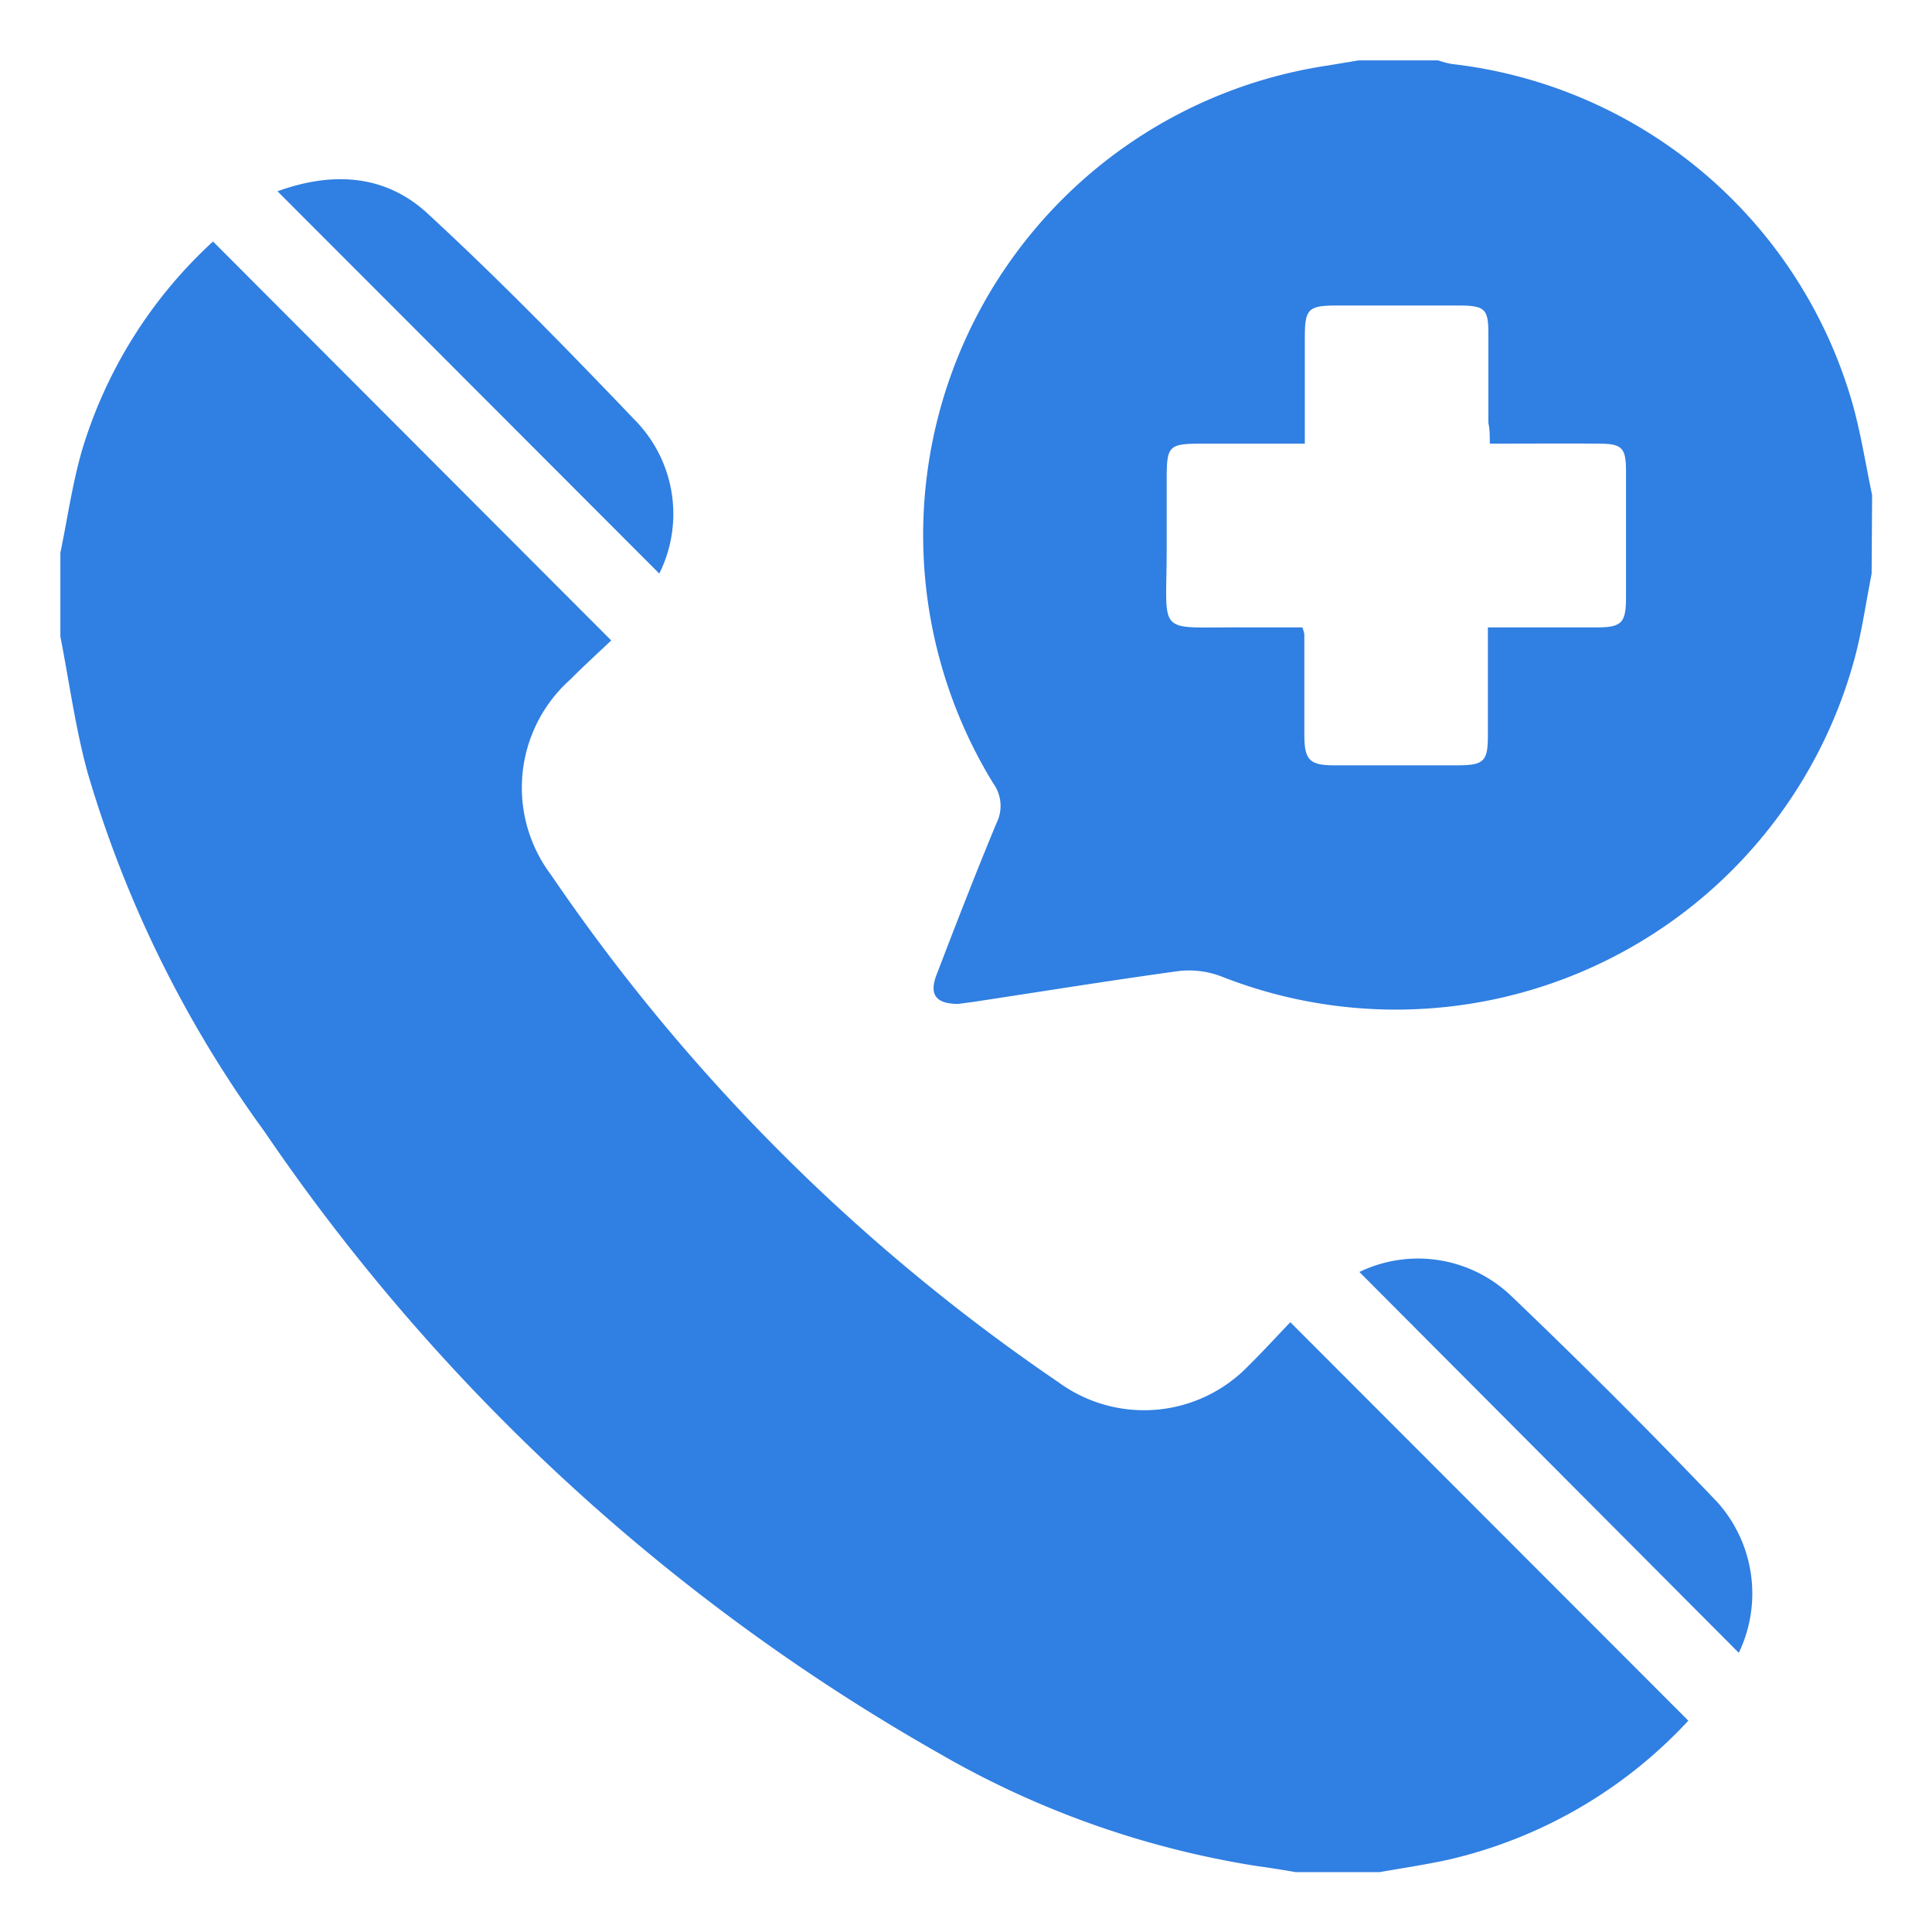
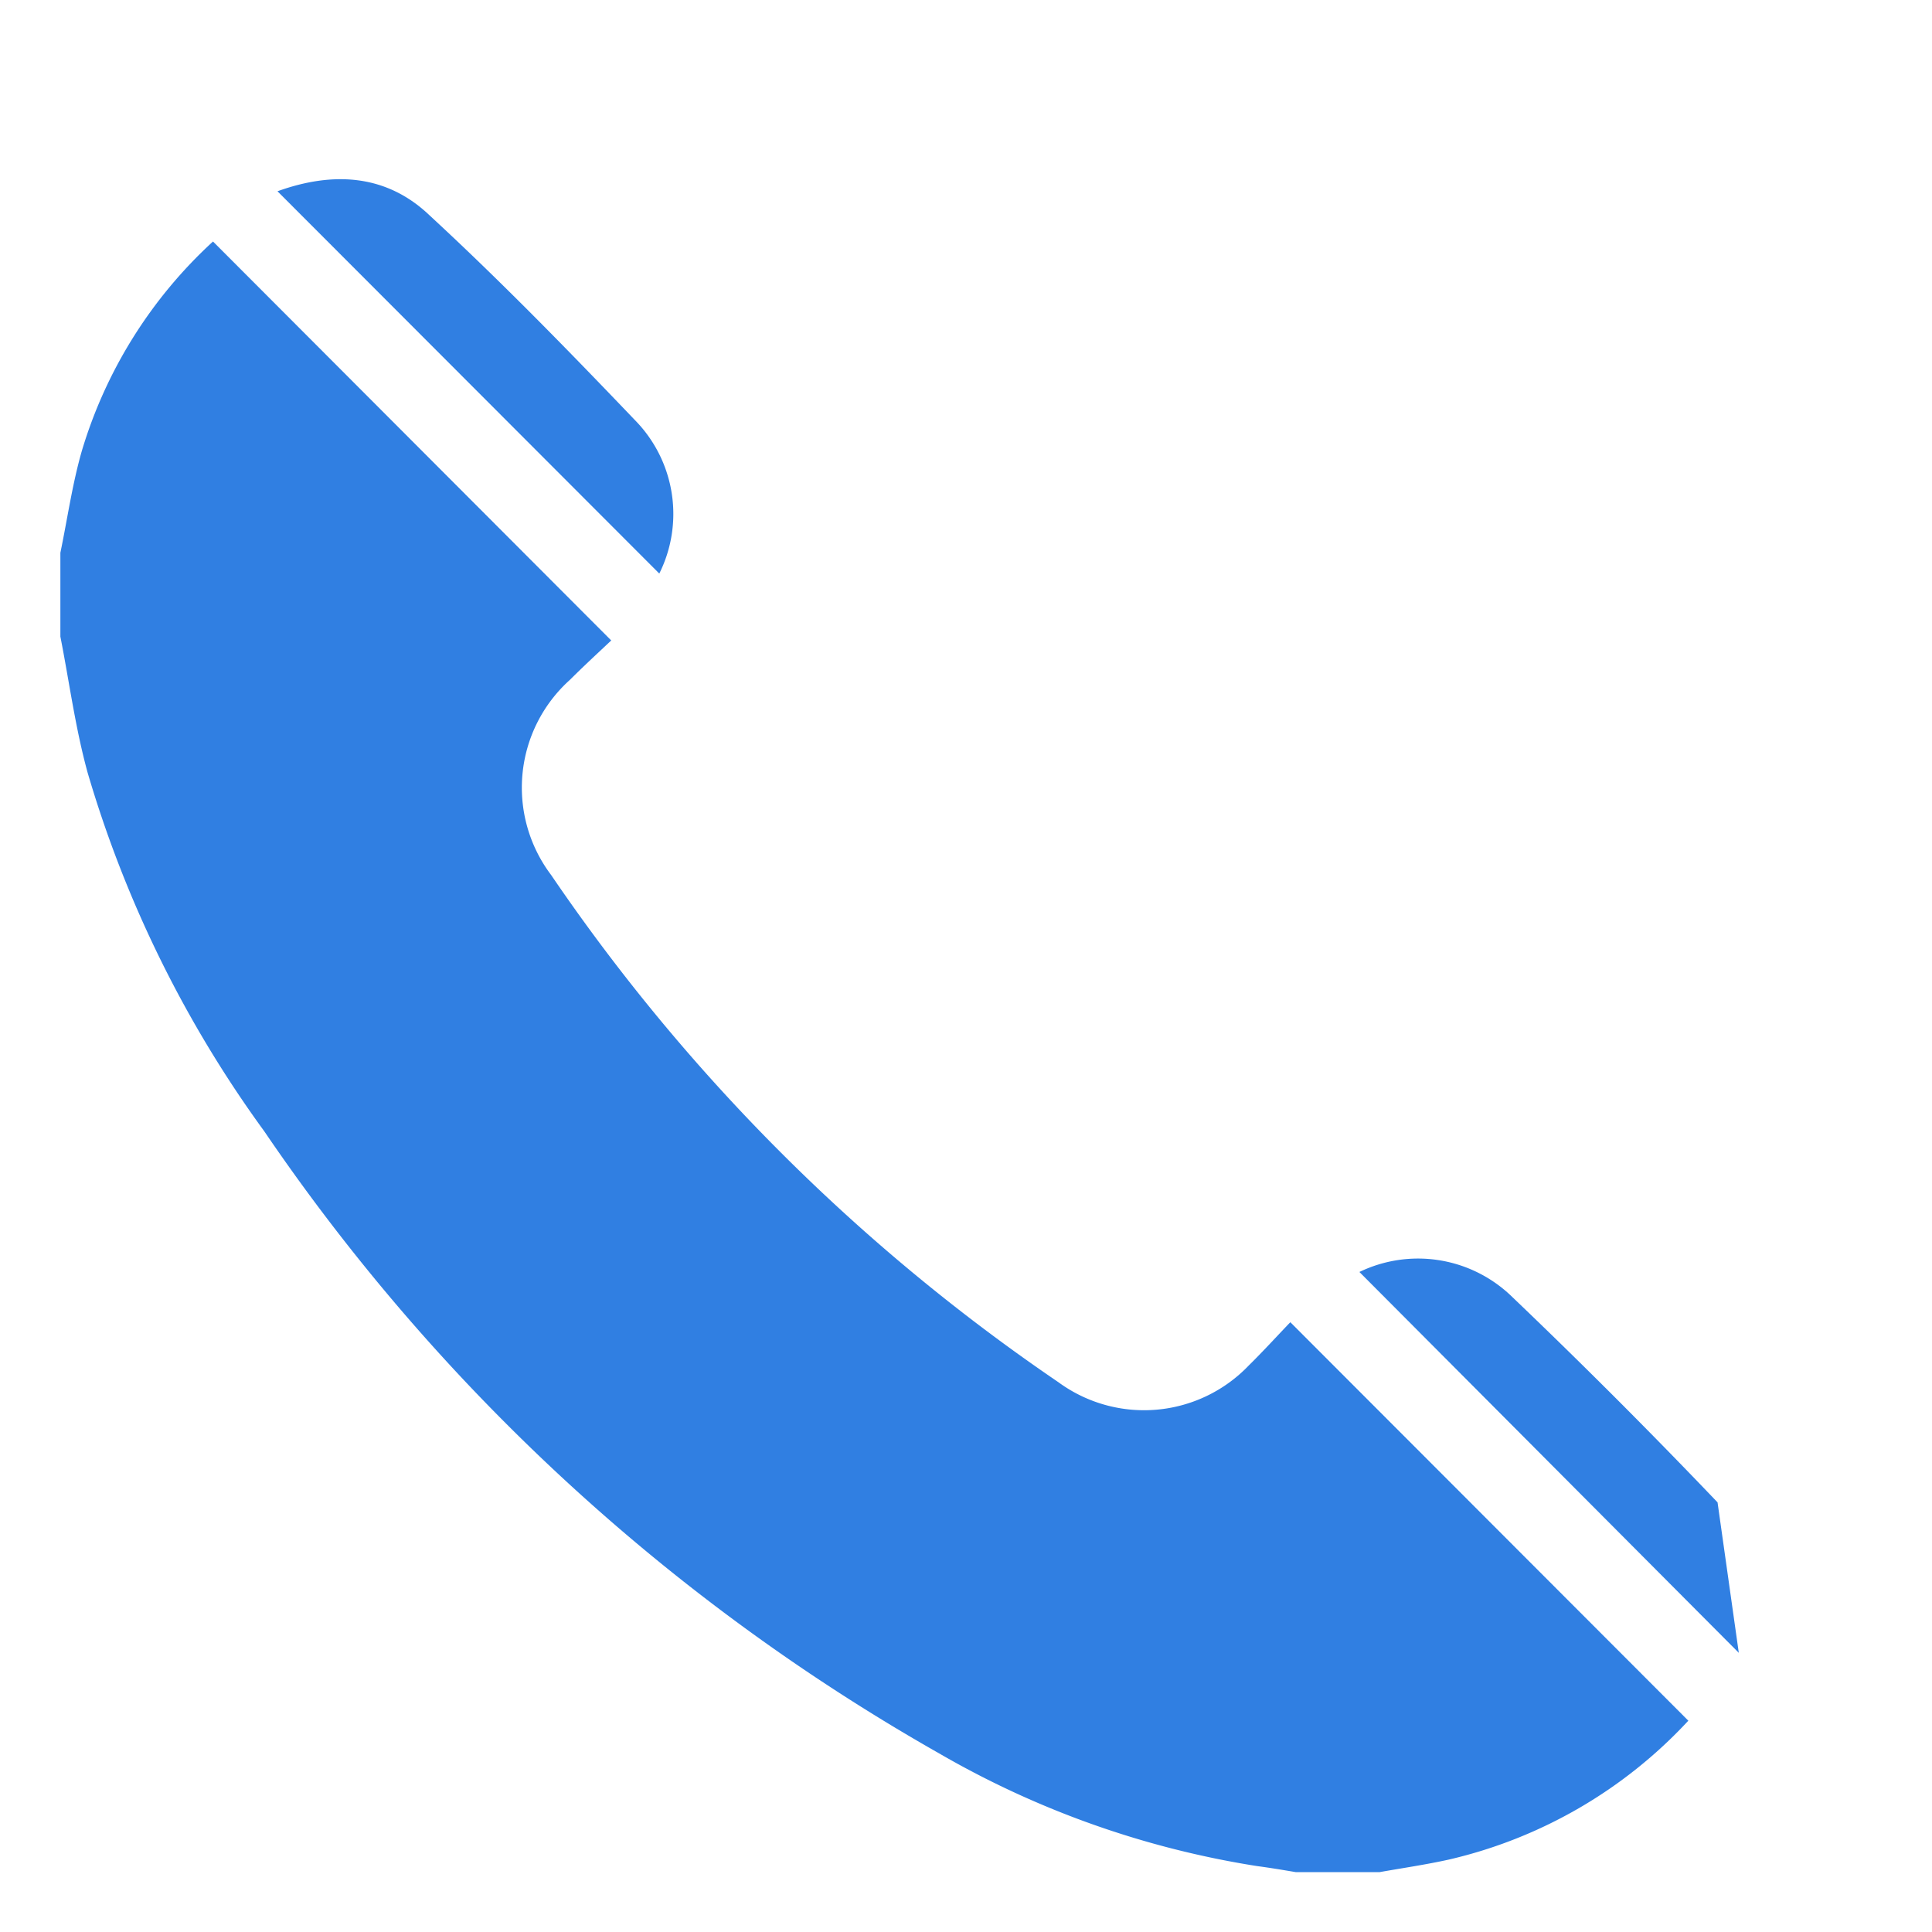
<svg xmlns="http://www.w3.org/2000/svg" id="Livello_1" data-name="Livello 1" viewBox="0 0 80 80">
  <defs>
    <style>.cls-1{fill:#307fe2;}</style>
  </defs>
  <g id="KEzBcg.tif">
    <path class="cls-1" d="M2.5,22.89c.29-1.4.49-2.82.88-4.19A19.23,19.23,0,0,1,8.82,10L25.31,26.52c-.52.49-1.13,1.05-1.71,1.63a6,6,0,0,0-.78,8.08,79.45,79.45,0,0,0,21,21,6,6,0,0,0,7.89-.69c.61-.6,1.19-1.24,1.72-1.79l16.48,16.5A19.53,19.53,0,0,1,60,77c-.95.21-1.91.35-2.87.52H53.65c-.53-.09-1.07-.18-1.6-.25a38.08,38.08,0,0,1-13.17-4.67A83.78,83.78,0,0,1,10.94,46.84,48.29,48.29,0,0,1,3.63,32c-.51-1.85-.76-3.76-1.13-5.64Z" />
-     <path class="cls-1" d="M77.5,23.76c-.23,1.15-.39,2.32-.69,3.45A19.68,19.68,0,0,1,50.62,40.45a3.77,3.77,0,0,0-1.82-.24c-2.84.39-5.68.85-8.52,1.28l-.6.08c-.91,0-1.23-.37-.89-1.23.8-2.09,1.61-4.18,2.47-6.25a1.59,1.59,0,0,0-.13-1.65A19.66,19.66,0,0,1,55,2.71l1.26-.21h3.29a3.68,3.68,0,0,0,.57.15,19.56,19.56,0,0,1,16.57,14c.36,1.26.56,2.57.83,3.85ZM61.69,18.37c0-.31,0-.59-.06-.86,0-1.24,0-2.47,0-3.71,0-1-.15-1.14-1.17-1.15H55.37c-1.21,0-1.34.14-1.34,1.34,0,1.43,0,2.86,0,4.38H49.88c-1.51,0-1.57.05-1.57,1.53,0,1,0,1.9,0,2.85,0,3.66-.49,3.2,3.19,3.23h2.43a2,2,0,0,1,.08.28c0,1.38,0,2.77,0,4.15,0,1.06.21,1.28,1.24,1.28h5.09c1.11,0,1.27-.16,1.27-1.24,0-1.46,0-2.92,0-4.47h4.48c1.07,0,1.24-.18,1.24-1.27,0-1.73,0-3.45,0-5.18,0-1-.16-1.16-1.16-1.16C64.73,18.36,63.26,18.37,61.69,18.37Z" />
    <path class="cls-1" d="M11.49,7.92c2.3-.83,4.51-.71,6.3,1,3,2.77,5.81,5.66,8.61,8.59a5.54,5.54,0,0,1,.9,6.24Z" />
-     <path class="cls-1" d="M72,68.44,56.29,52.67a5.58,5.58,0,0,1,6.23.94q4.4,4.2,8.6,8.6A5.67,5.67,0,0,1,72,68.44Z" />
+     <path class="cls-1" d="M72,68.44,56.29,52.67a5.58,5.58,0,0,1,6.23.94q4.4,4.2,8.6,8.6Z" />
  </g>
</svg>